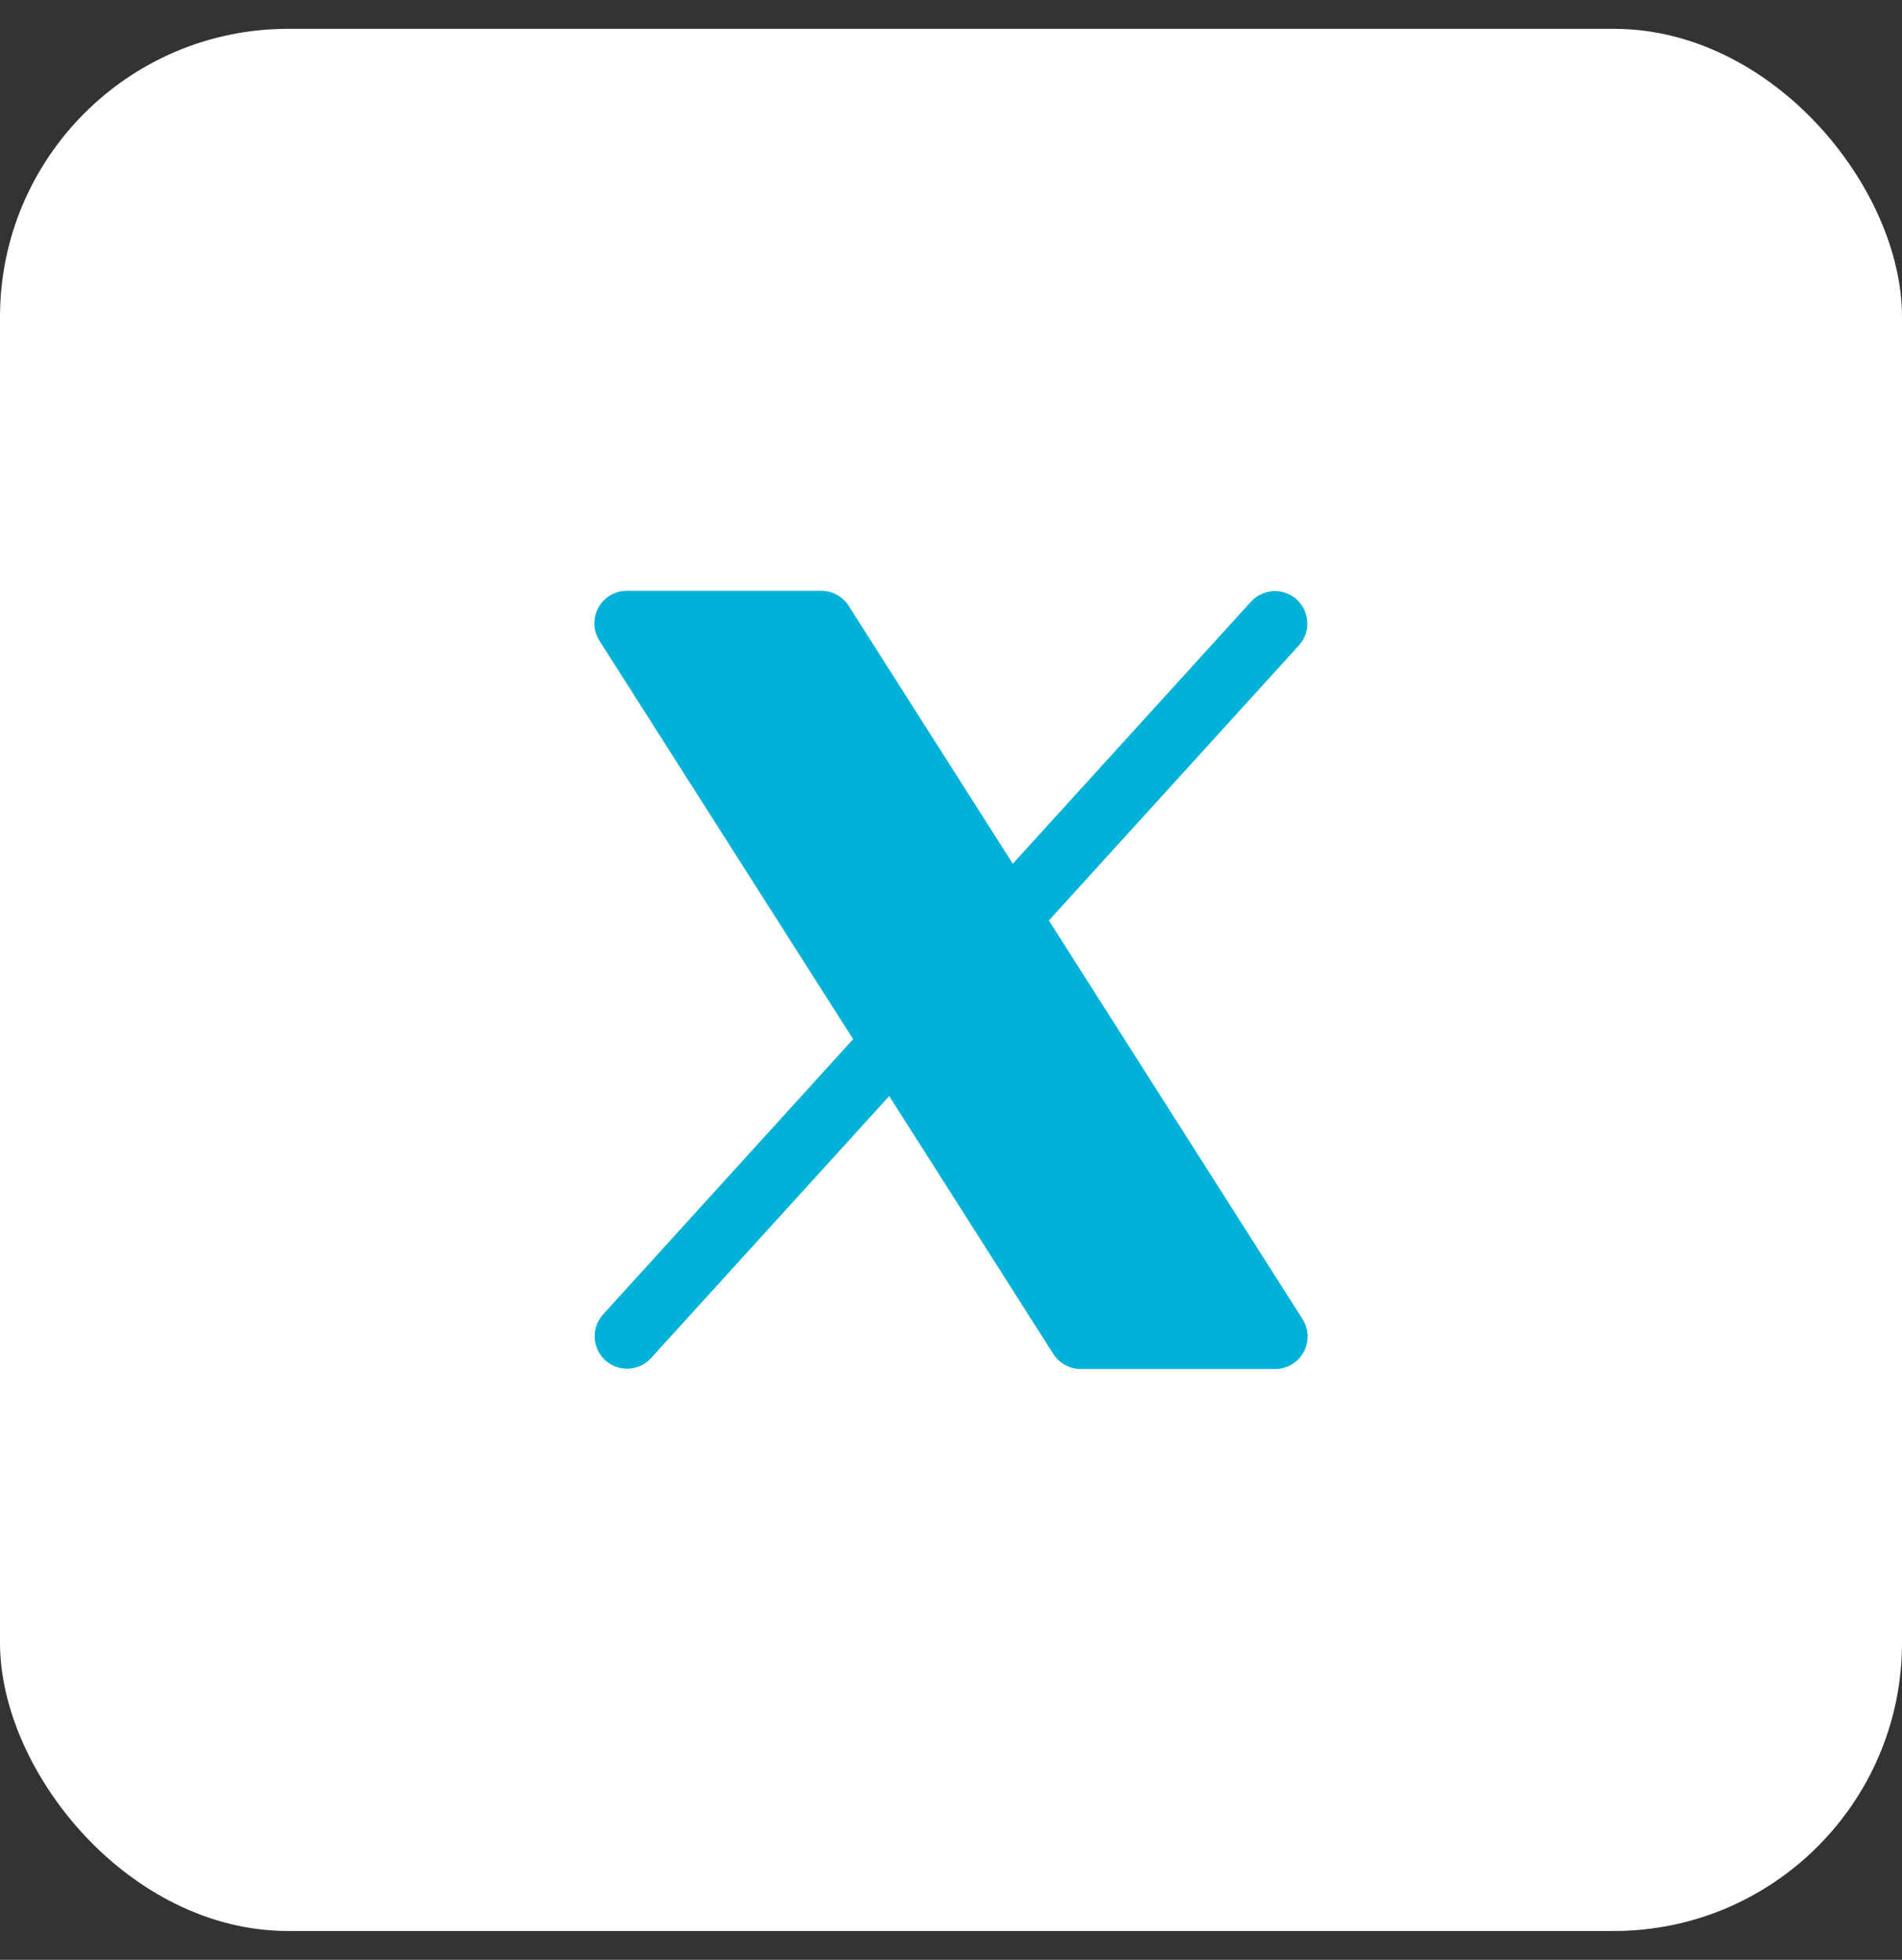
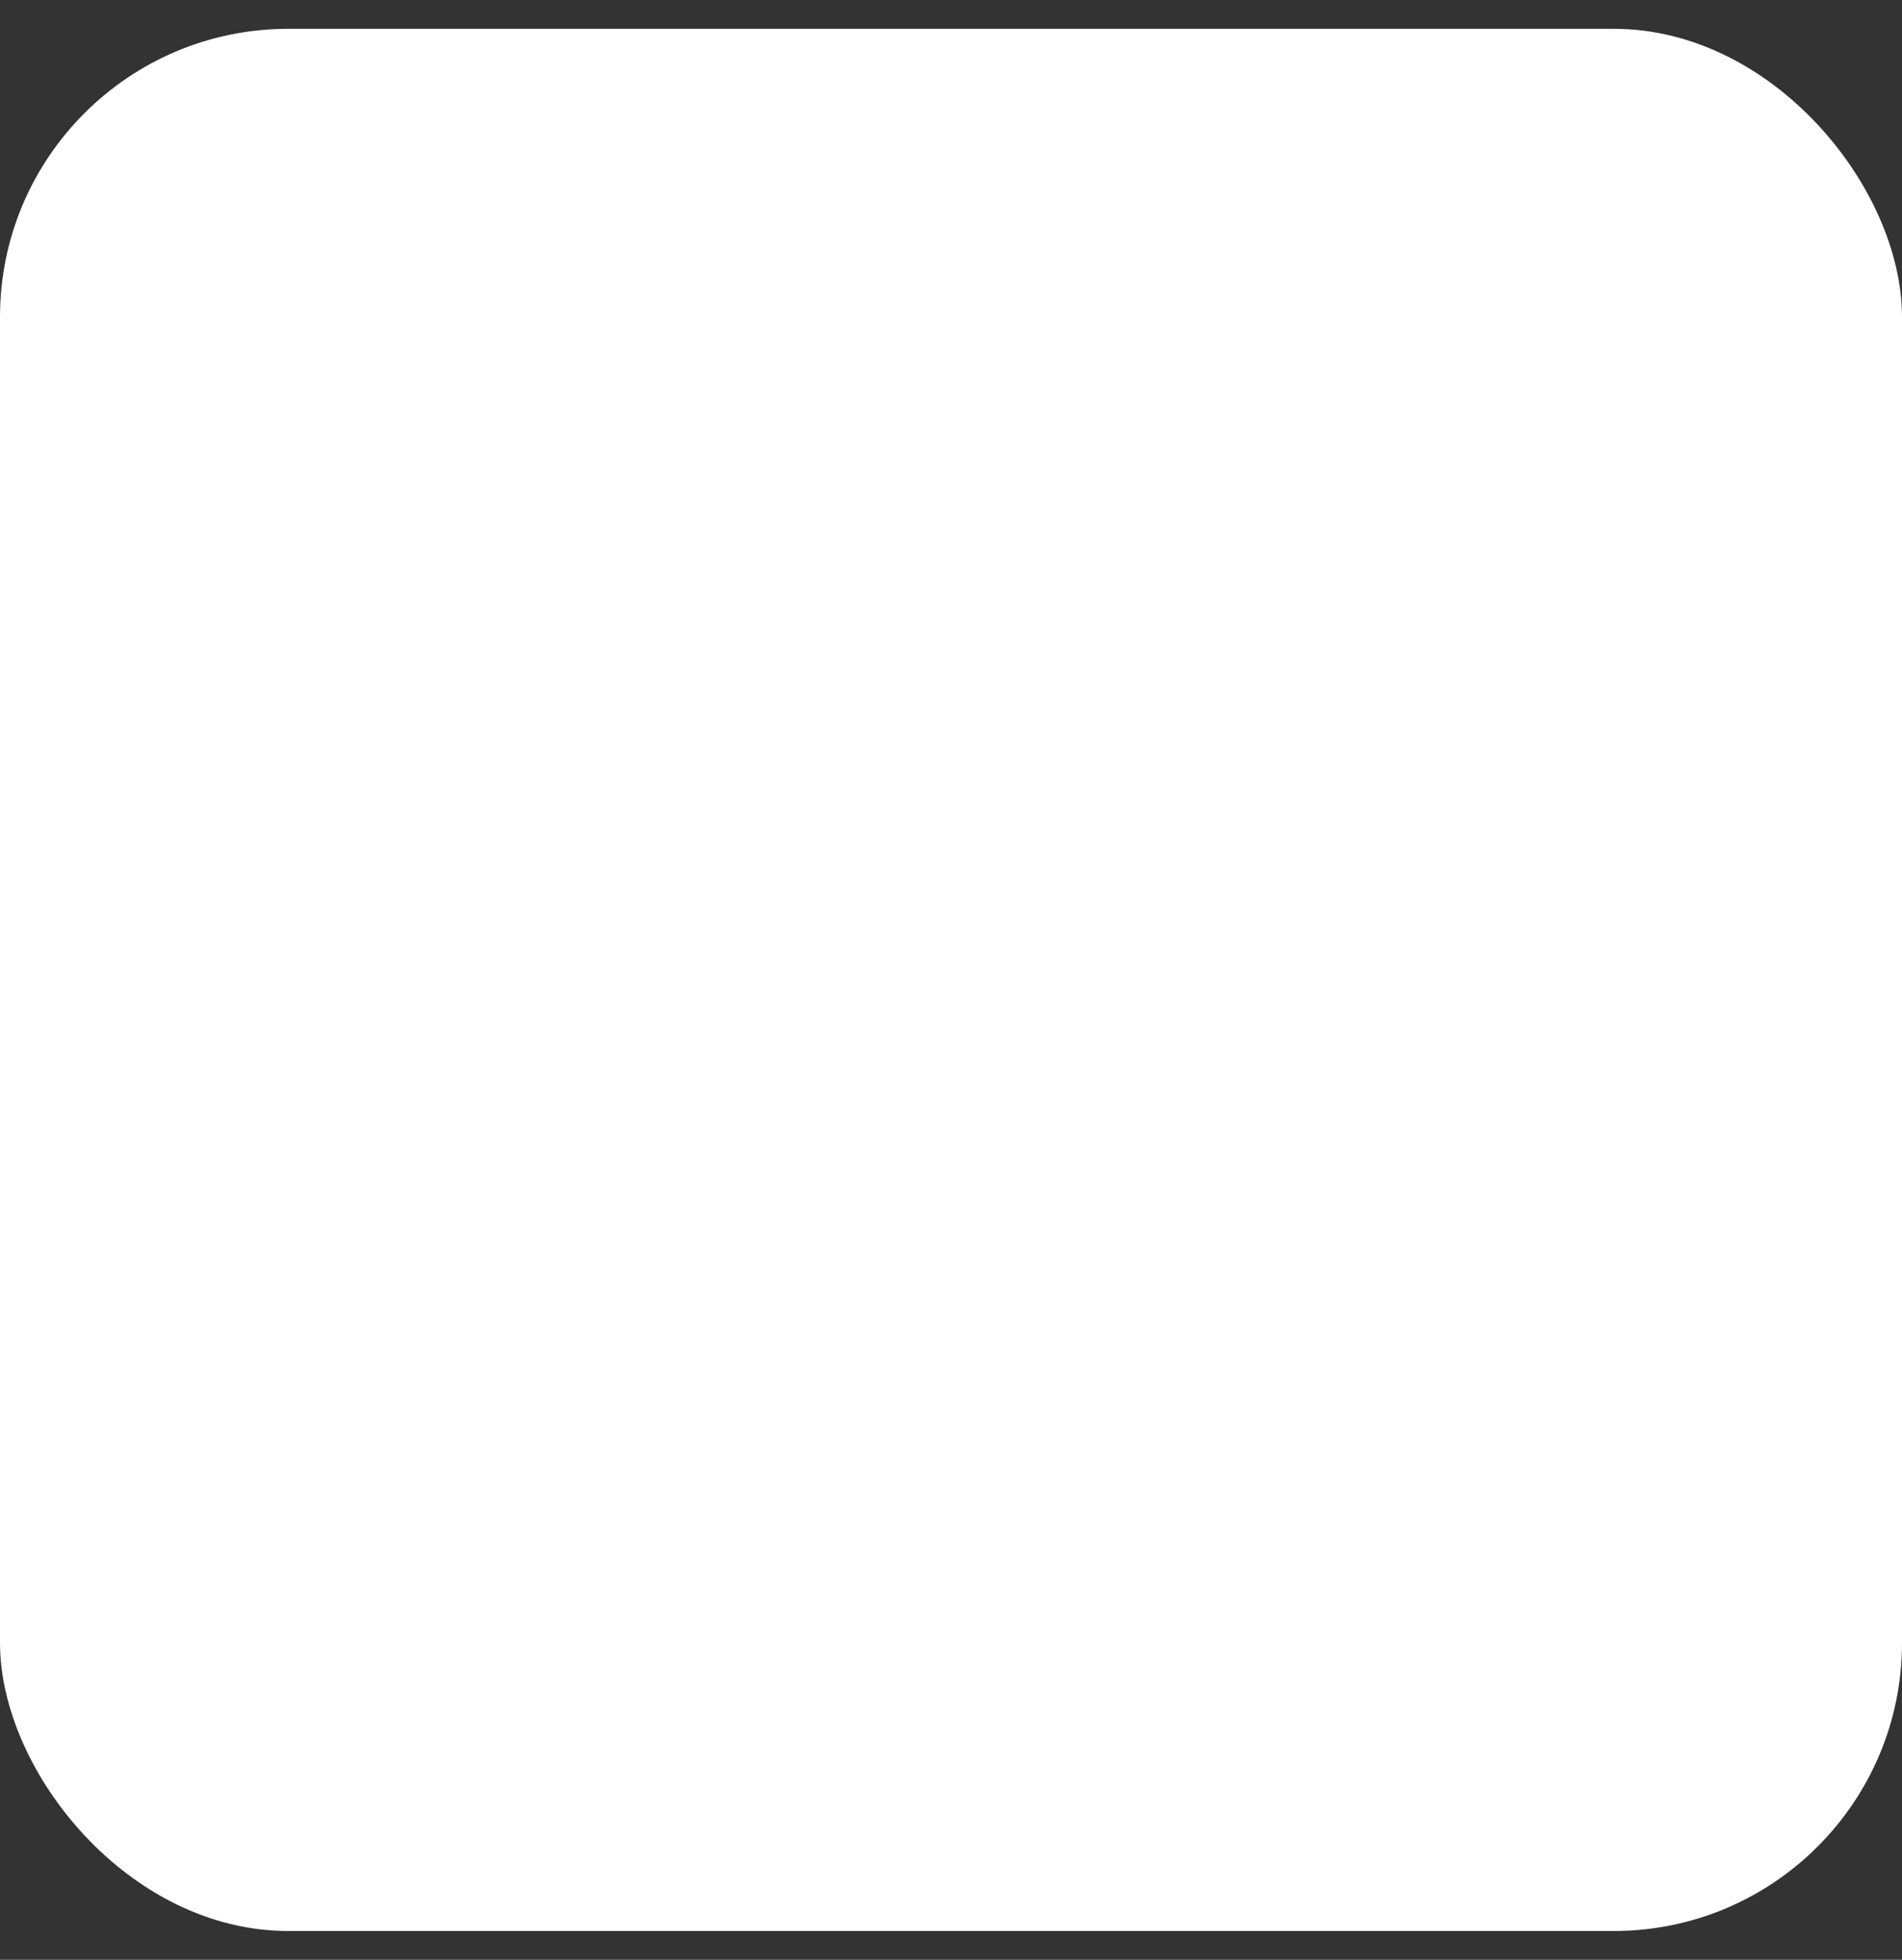
<svg xmlns="http://www.w3.org/2000/svg" width="33" height="34" viewBox="0 0 33 34" fill="none">
  <rect x="0" y="0" width="33" height="34" fill="#333333" stroke="none" />
  <rect y="0.5" width="33" height="33" rx="5" fill="white" />
-   <path d="M22.617 23.458C22.569 23.546 22.498 23.62 22.411 23.671C22.324 23.723 22.226 23.75 22.125 23.75H18.75C18.655 23.75 18.562 23.726 18.479 23.68C18.396 23.635 18.326 23.569 18.275 23.489L15.428 19.015L11.291 23.566C11.19 23.674 11.051 23.738 10.903 23.744C10.755 23.751 10.611 23.698 10.501 23.599C10.392 23.499 10.326 23.36 10.318 23.213C10.31 23.065 10.361 22.92 10.459 22.809L14.802 18.028L10.4 11.115C10.346 11.03 10.316 10.932 10.313 10.831C10.309 10.73 10.333 10.63 10.382 10.542C10.43 10.454 10.502 10.38 10.588 10.328C10.675 10.277 10.774 10.25 10.875 10.25H14.25C14.345 10.25 14.438 10.274 14.521 10.32C14.604 10.365 14.674 10.431 14.725 10.511L17.572 14.985L21.709 10.434C21.81 10.326 21.949 10.262 22.097 10.255C22.245 10.249 22.389 10.302 22.499 10.401C22.608 10.501 22.674 10.639 22.682 10.787C22.69 10.935 22.64 11.08 22.541 11.191L18.198 15.969L22.6 22.886C22.654 22.971 22.684 23.069 22.687 23.17C22.69 23.27 22.666 23.37 22.617 23.458Z" fill="#00B2D7" />
</svg>